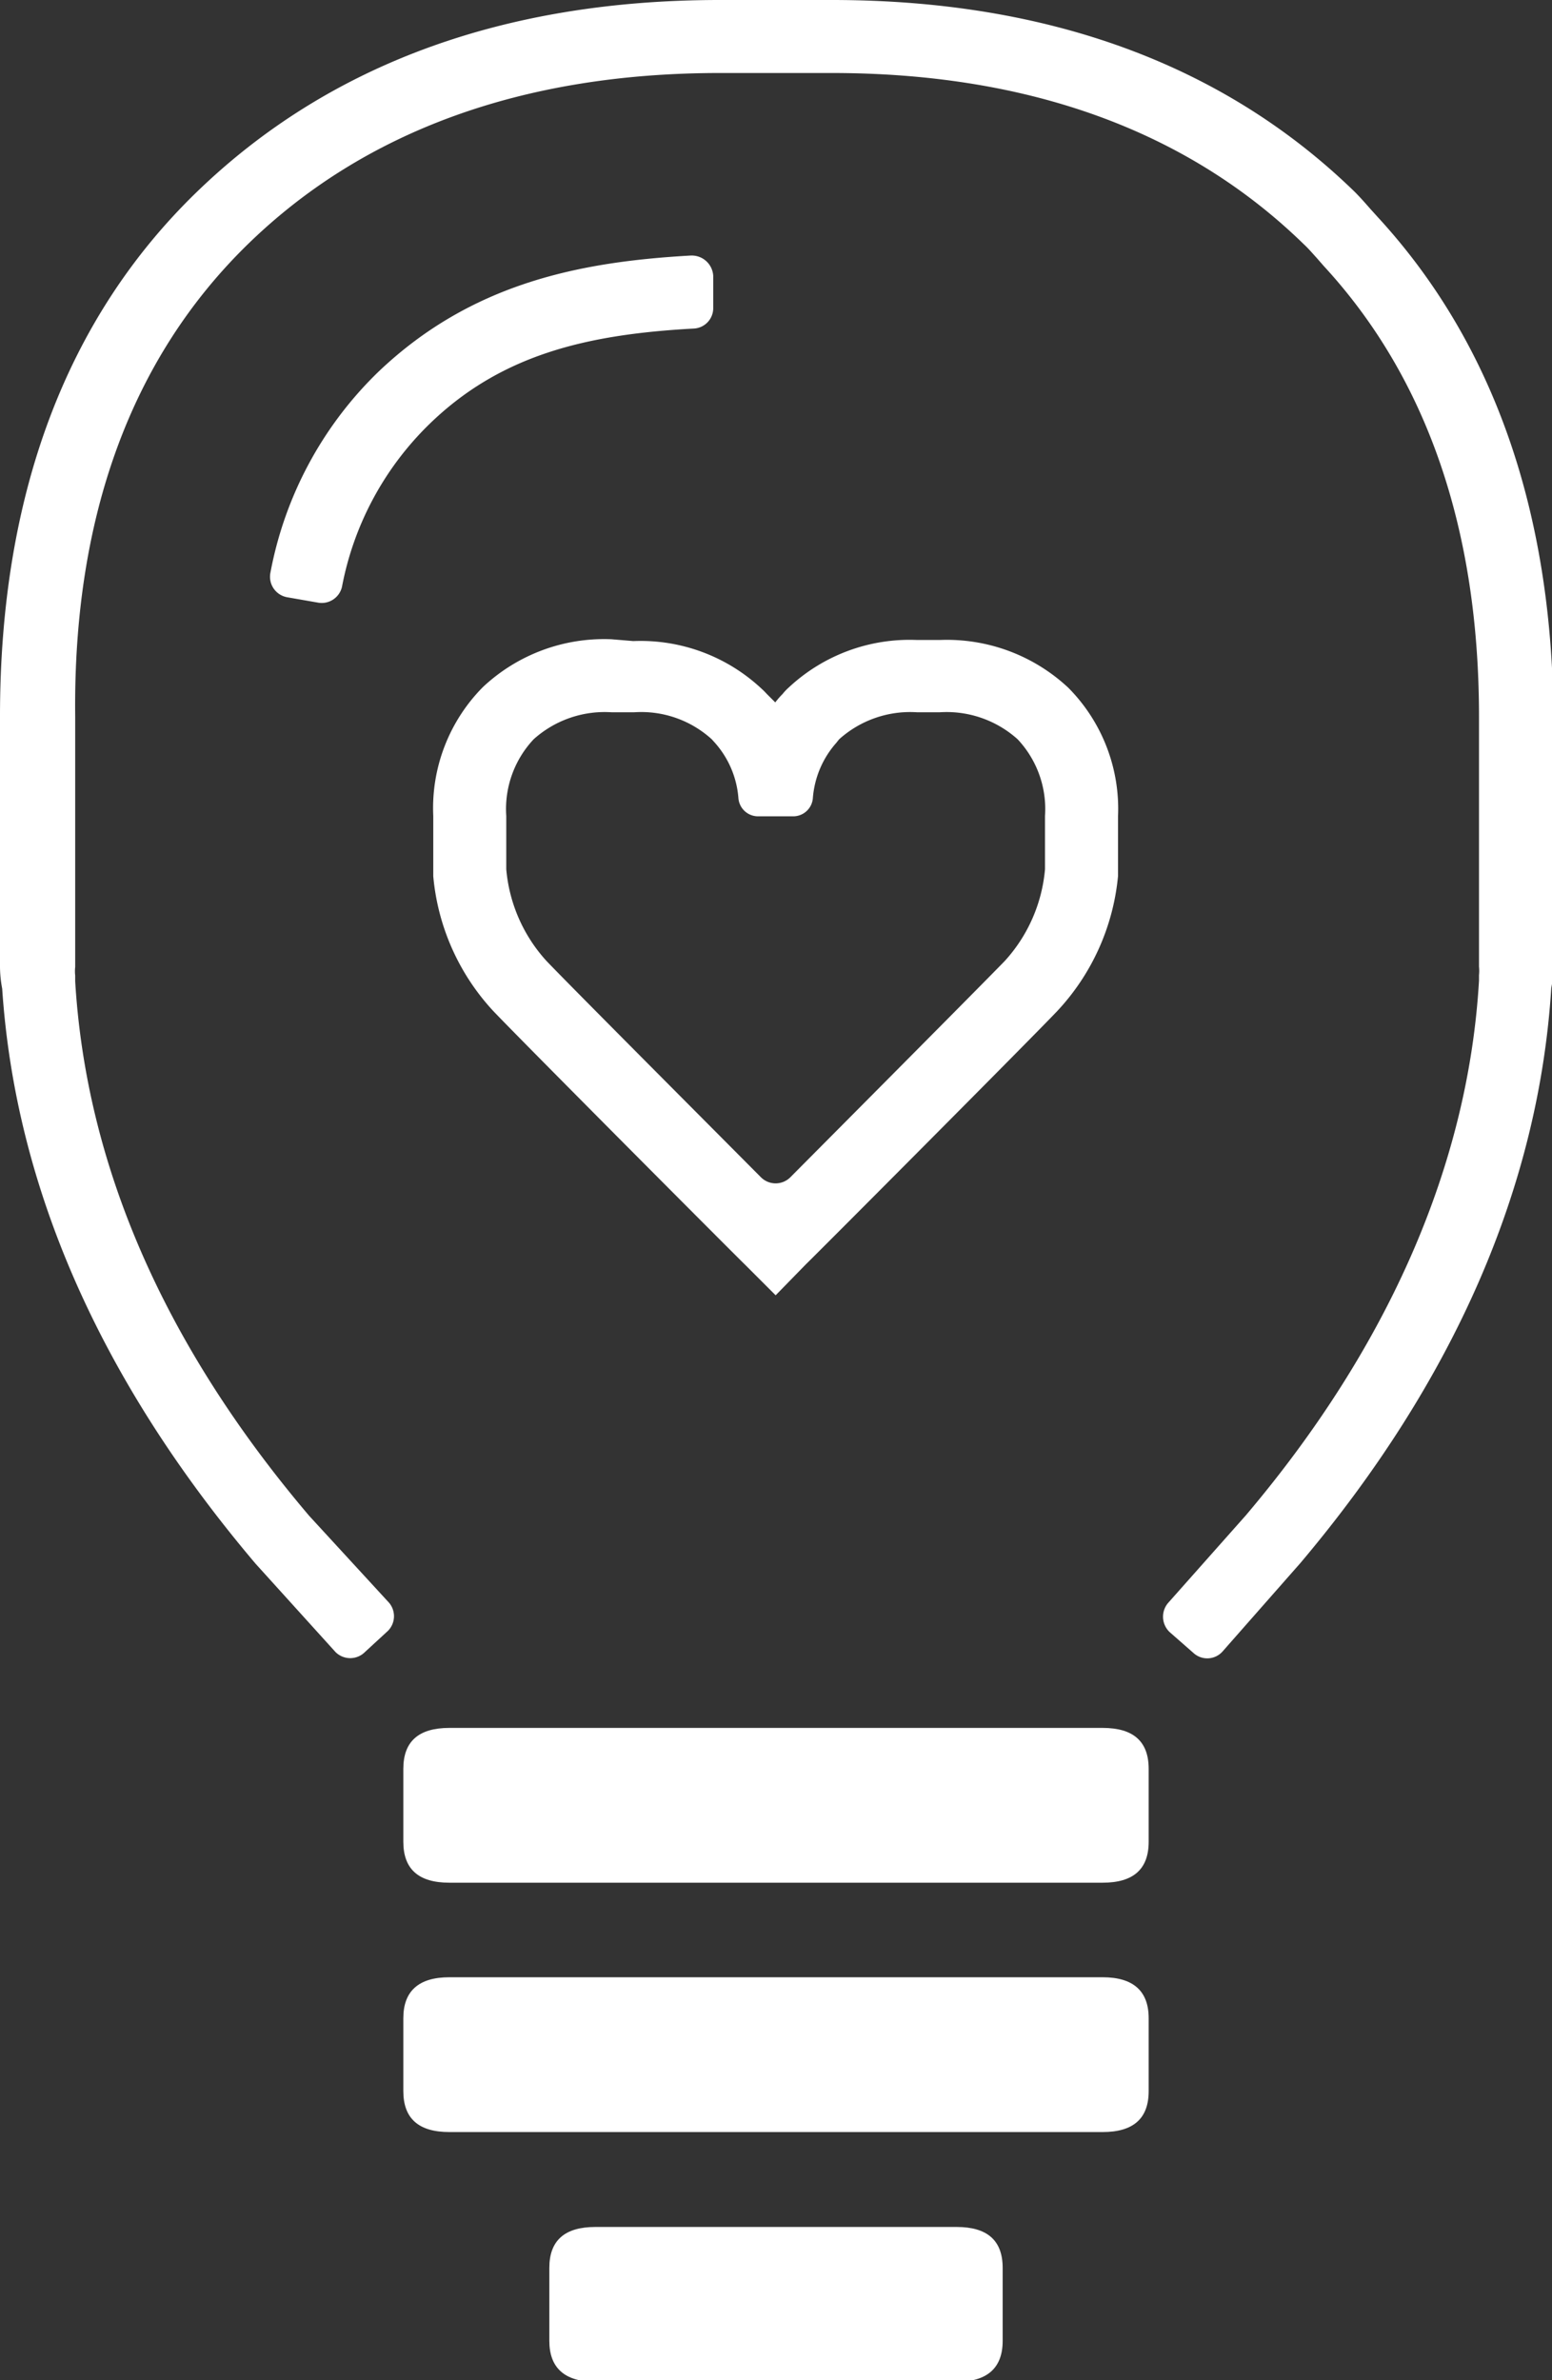
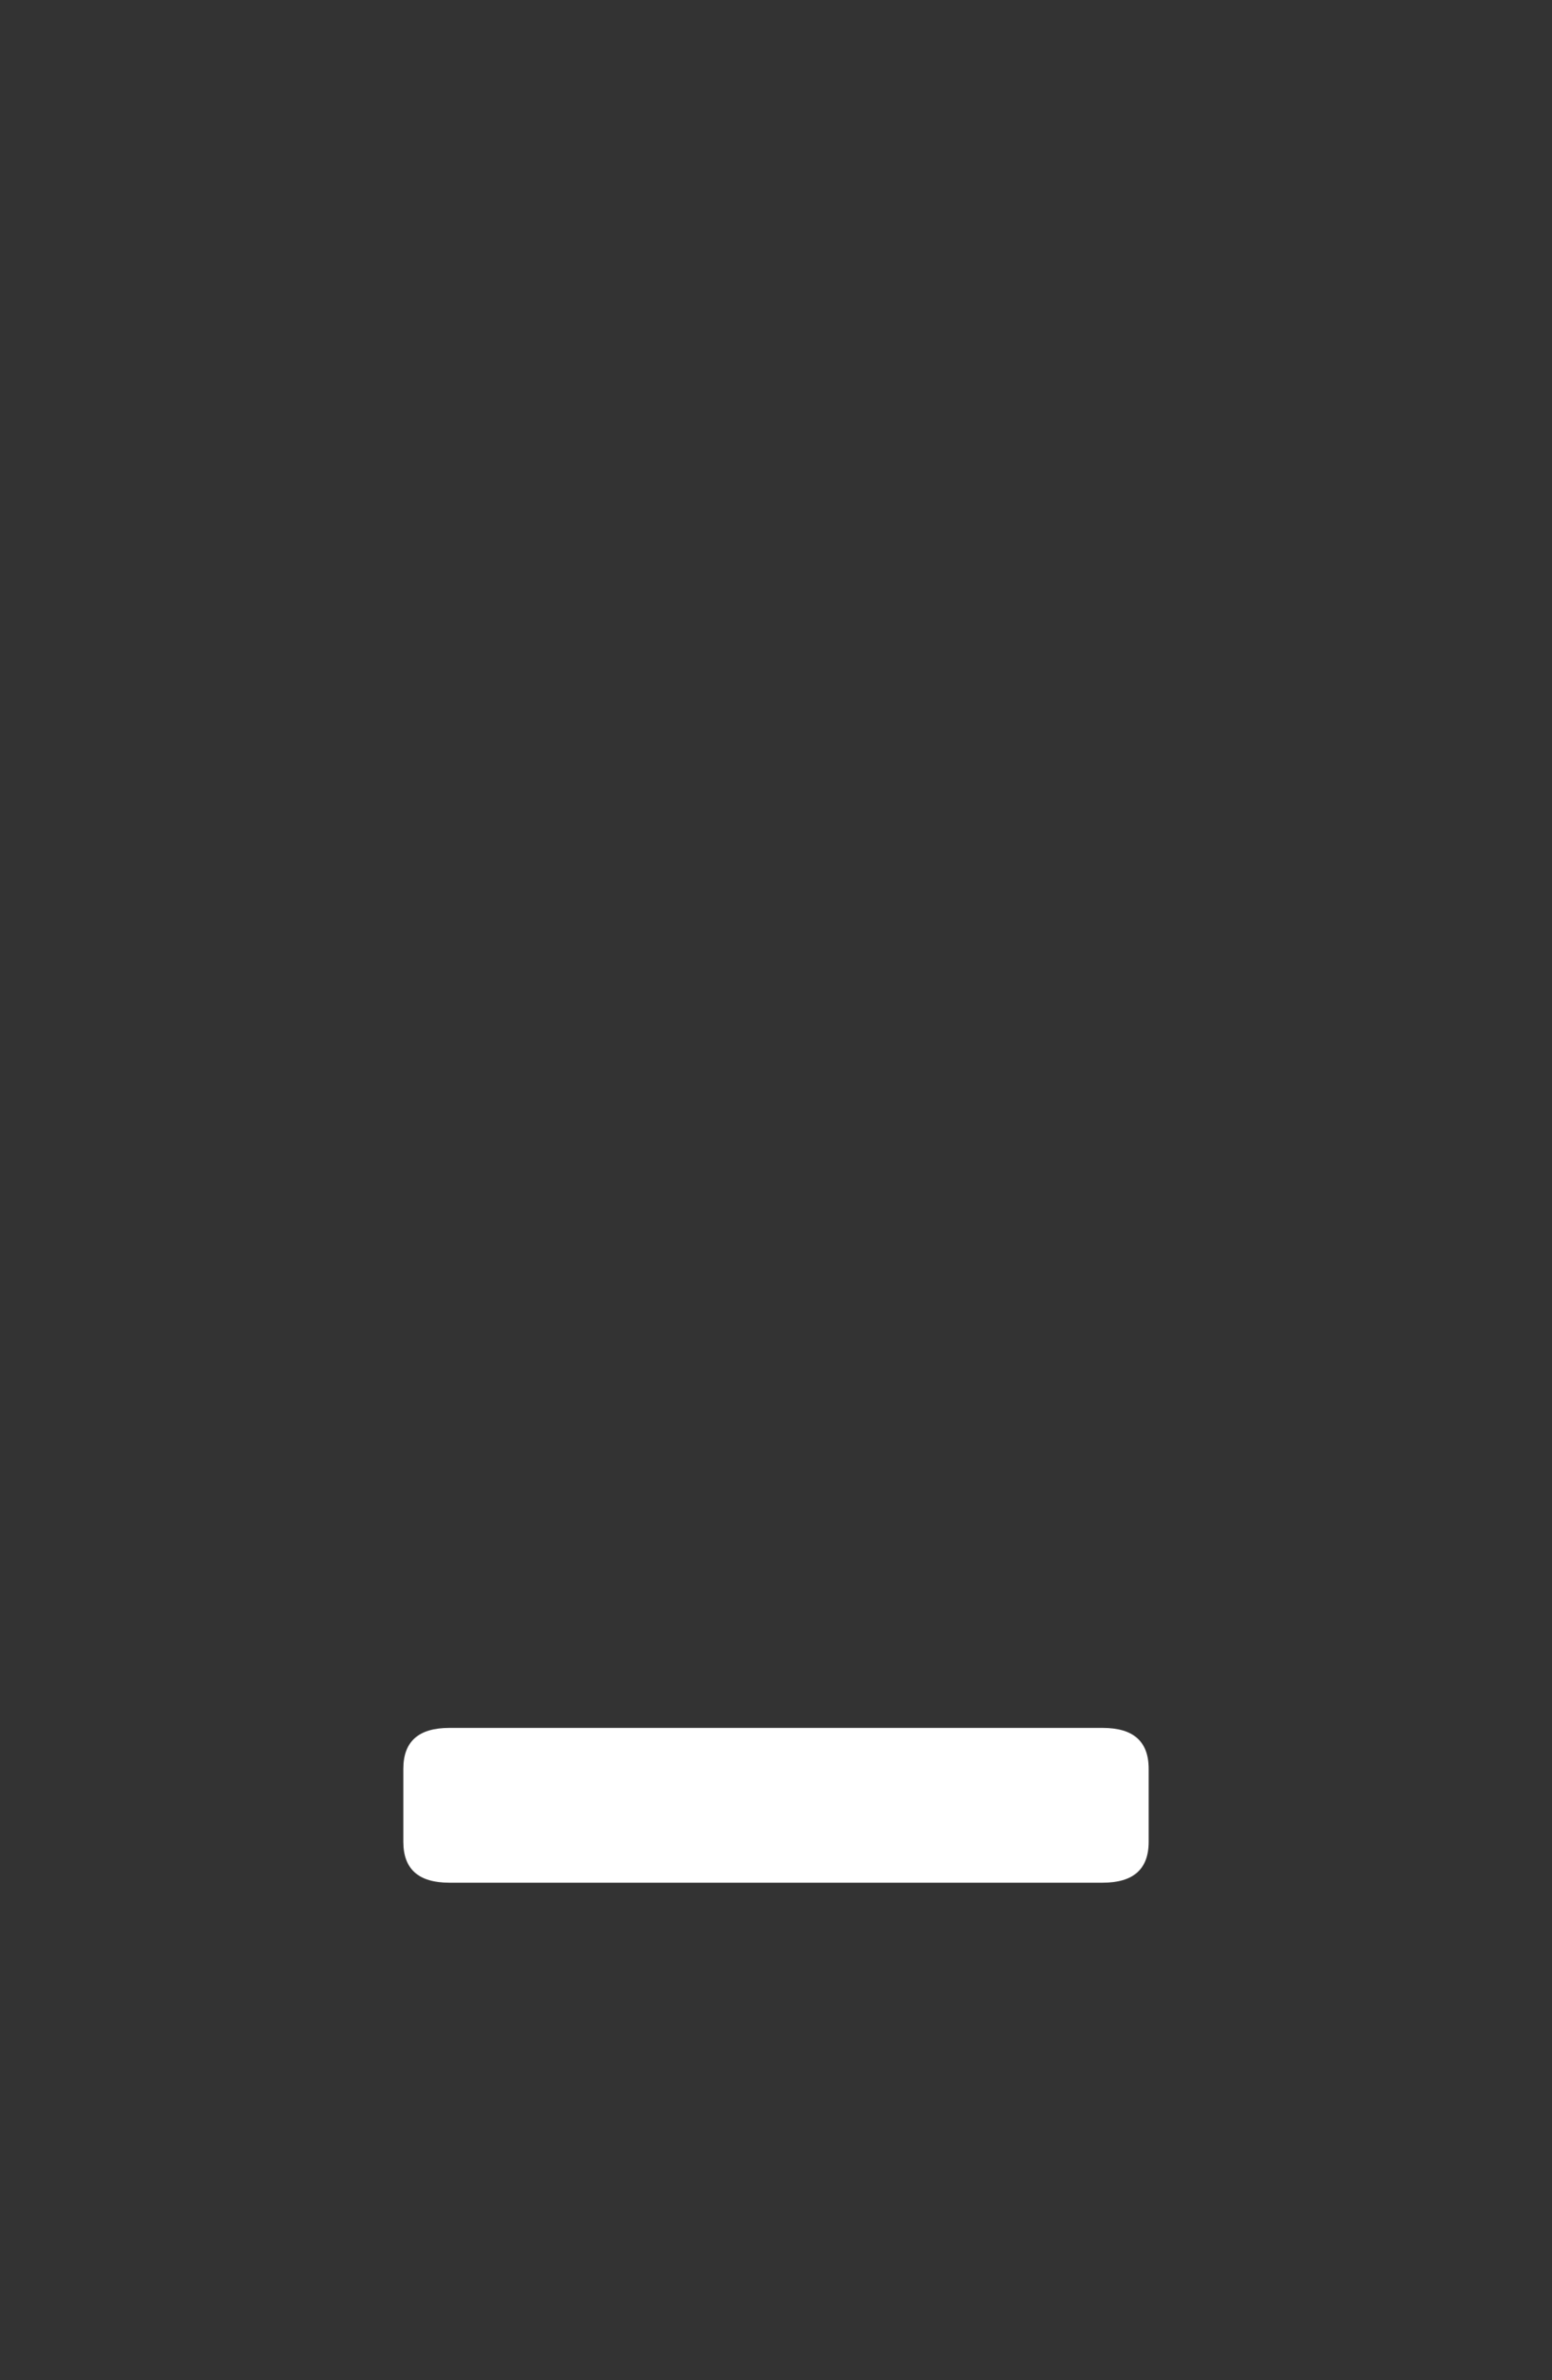
<svg xmlns="http://www.w3.org/2000/svg" viewBox="0 0 42.52 65.2">
  <rect x="0" y="0" width="42.52" height="65.2" fill="#333333" stroke="none" />
  <defs>
    <style>.cls-1{fill:#fff;}</style>
  </defs>
  <title>Lampa_Heart_Vit</title>
  <g id="Lager_2" data-name="Lager 2">
    <g id="Lager_1-2" data-name="Lager 1">
-       <path class="cls-1" d="M16.75,17.51a4.85,4.85,0,0,0-3.52,1.31,4.71,4.71,0,0,0-1.36,3.53v1.28l0,.37a6.25,6.25,0,0,0,1.65,3.7c.8.84,6.63,6.69,6.88,6.93l.85.85.83-.85c.25-.24,6.08-6.09,6.88-6.93A6.27,6.27,0,0,0,30.63,24l0-1.63a4.71,4.71,0,0,0-1.36-3.53,4.87,4.87,0,0,0-3.52-1.31h-.63a4.85,4.85,0,0,0-3.52,1.31,1.39,1.39,0,0,0-.16.17,2.2,2.2,0,0,0-.2.23L21,19a1.59,1.59,0,0,0-.13-.13,4.85,4.85,0,0,0-3.52-1.31Zm2.84,2.84a2.58,2.58,0,0,1,.64,1.51.54.54,0,0,0,.52.5h1a.54.54,0,0,0,.52-.5,2.58,2.58,0,0,1,.64-1.51l.08-.1a2.91,2.91,0,0,1,2.13-.74h.63a2.91,2.91,0,0,1,2.13.74,2.79,2.79,0,0,1,.75,2.1v1.46a4.28,4.28,0,0,1-1.1,2.51c-.6.62-4.14,4.18-5.88,5.93a.57.57,0,0,1-.8,0c-1.74-1.75-5.29-5.31-5.88-5.93a4.28,4.28,0,0,1-1.1-2.51V22.35a2.79,2.79,0,0,1,.75-2.1,2.91,2.91,0,0,1,2.13-.74h.63a2.87,2.87,0,0,1,2.12.74Z" />
-       <path class="cls-1" d="M18.92,7c-3,.17-6,.74-8.57,3.2a10.29,10.29,0,0,0-2.94,5.48.57.57,0,0,0,.46.68l.86.15a.57.57,0,0,0,.64-.44,8.41,8.41,0,0,1,2.37-4.43C13.71,9.71,16.08,9.16,19,9a.56.56,0,0,0,.54-.58l0-.87A.59.59,0,0,0,18.92,7Z" />
      <path class="cls-1" d="M30.21,47.33H12.31c-.84,0-1.26.37-1.26,1.12v2c0,.75.42,1.12,1.26,1.12h17.9c.84,0,1.26-.37,1.26-1.12v-2C31.47,47.7,31.05,47.33,30.21,47.33Z" />
-       <path class="cls-1" d="M30.21,54.16H12.31c-.84,0-1.26.38-1.26,1.12v2c0,.75.42,1.12,1.26,1.12h17.9c.84,0,1.26-.37,1.26-1.12v-2C31.47,54.54,31.05,54.16,30.21,54.16Z" />
-       <path class="cls-1" d="M26.21,61h-9.9c-.84,0-1.26.37-1.26,1.12v2c0,.74.42,1.12,1.26,1.12h9.9c.84,0,1.26-.38,1.26-1.12v-2C27.47,61.37,27.05,61,26.21,61Z" />
-       <path class="cls-1" d="M37.74,5.94l-.19-.21c-.14-.16-.28-.32-.44-.48C33.53,1.77,28.72,0,22.79,0H19.72C13.8,0,9,1.77,5.4,5.25S0,13.58,0,19.62v6.87a3.25,3.25,0,0,0,.06.59C.42,32.5,2.73,37.79,7,42.83l2.19,2.42a.57.57,0,0,0,.81,0l.63-.58a.57.57,0,0,0,0-.8L8.47,41.52c-4-4.71-6.11-9.63-6.41-14.64l0-.16a1,1,0,0,1,0-.23V19.62C2,14.14,3.61,9.79,6.79,6.69S14.33,2,19.72,2h3.07c5.39,0,9.74,1.58,12.93,4.69.12.11.23.24.34.36l.21.24c2.82,3.06,4.25,7.21,4.25,12.34v6.85a1.11,1.11,0,0,1,0,.23l0,.15c-.29,5-2.45,10-6.39,14.65L32,43.91a.58.58,0,0,0,.05.8l.65.57a.56.56,0,0,0,.8-.05l2.13-2.42c4.22-5,6.53-10.32,6.87-15.75a3,3,0,0,0,.06-.58V19.63C42.52,14,40.91,9.38,37.74,5.94Z" />
    </g>
  </g>
</svg>